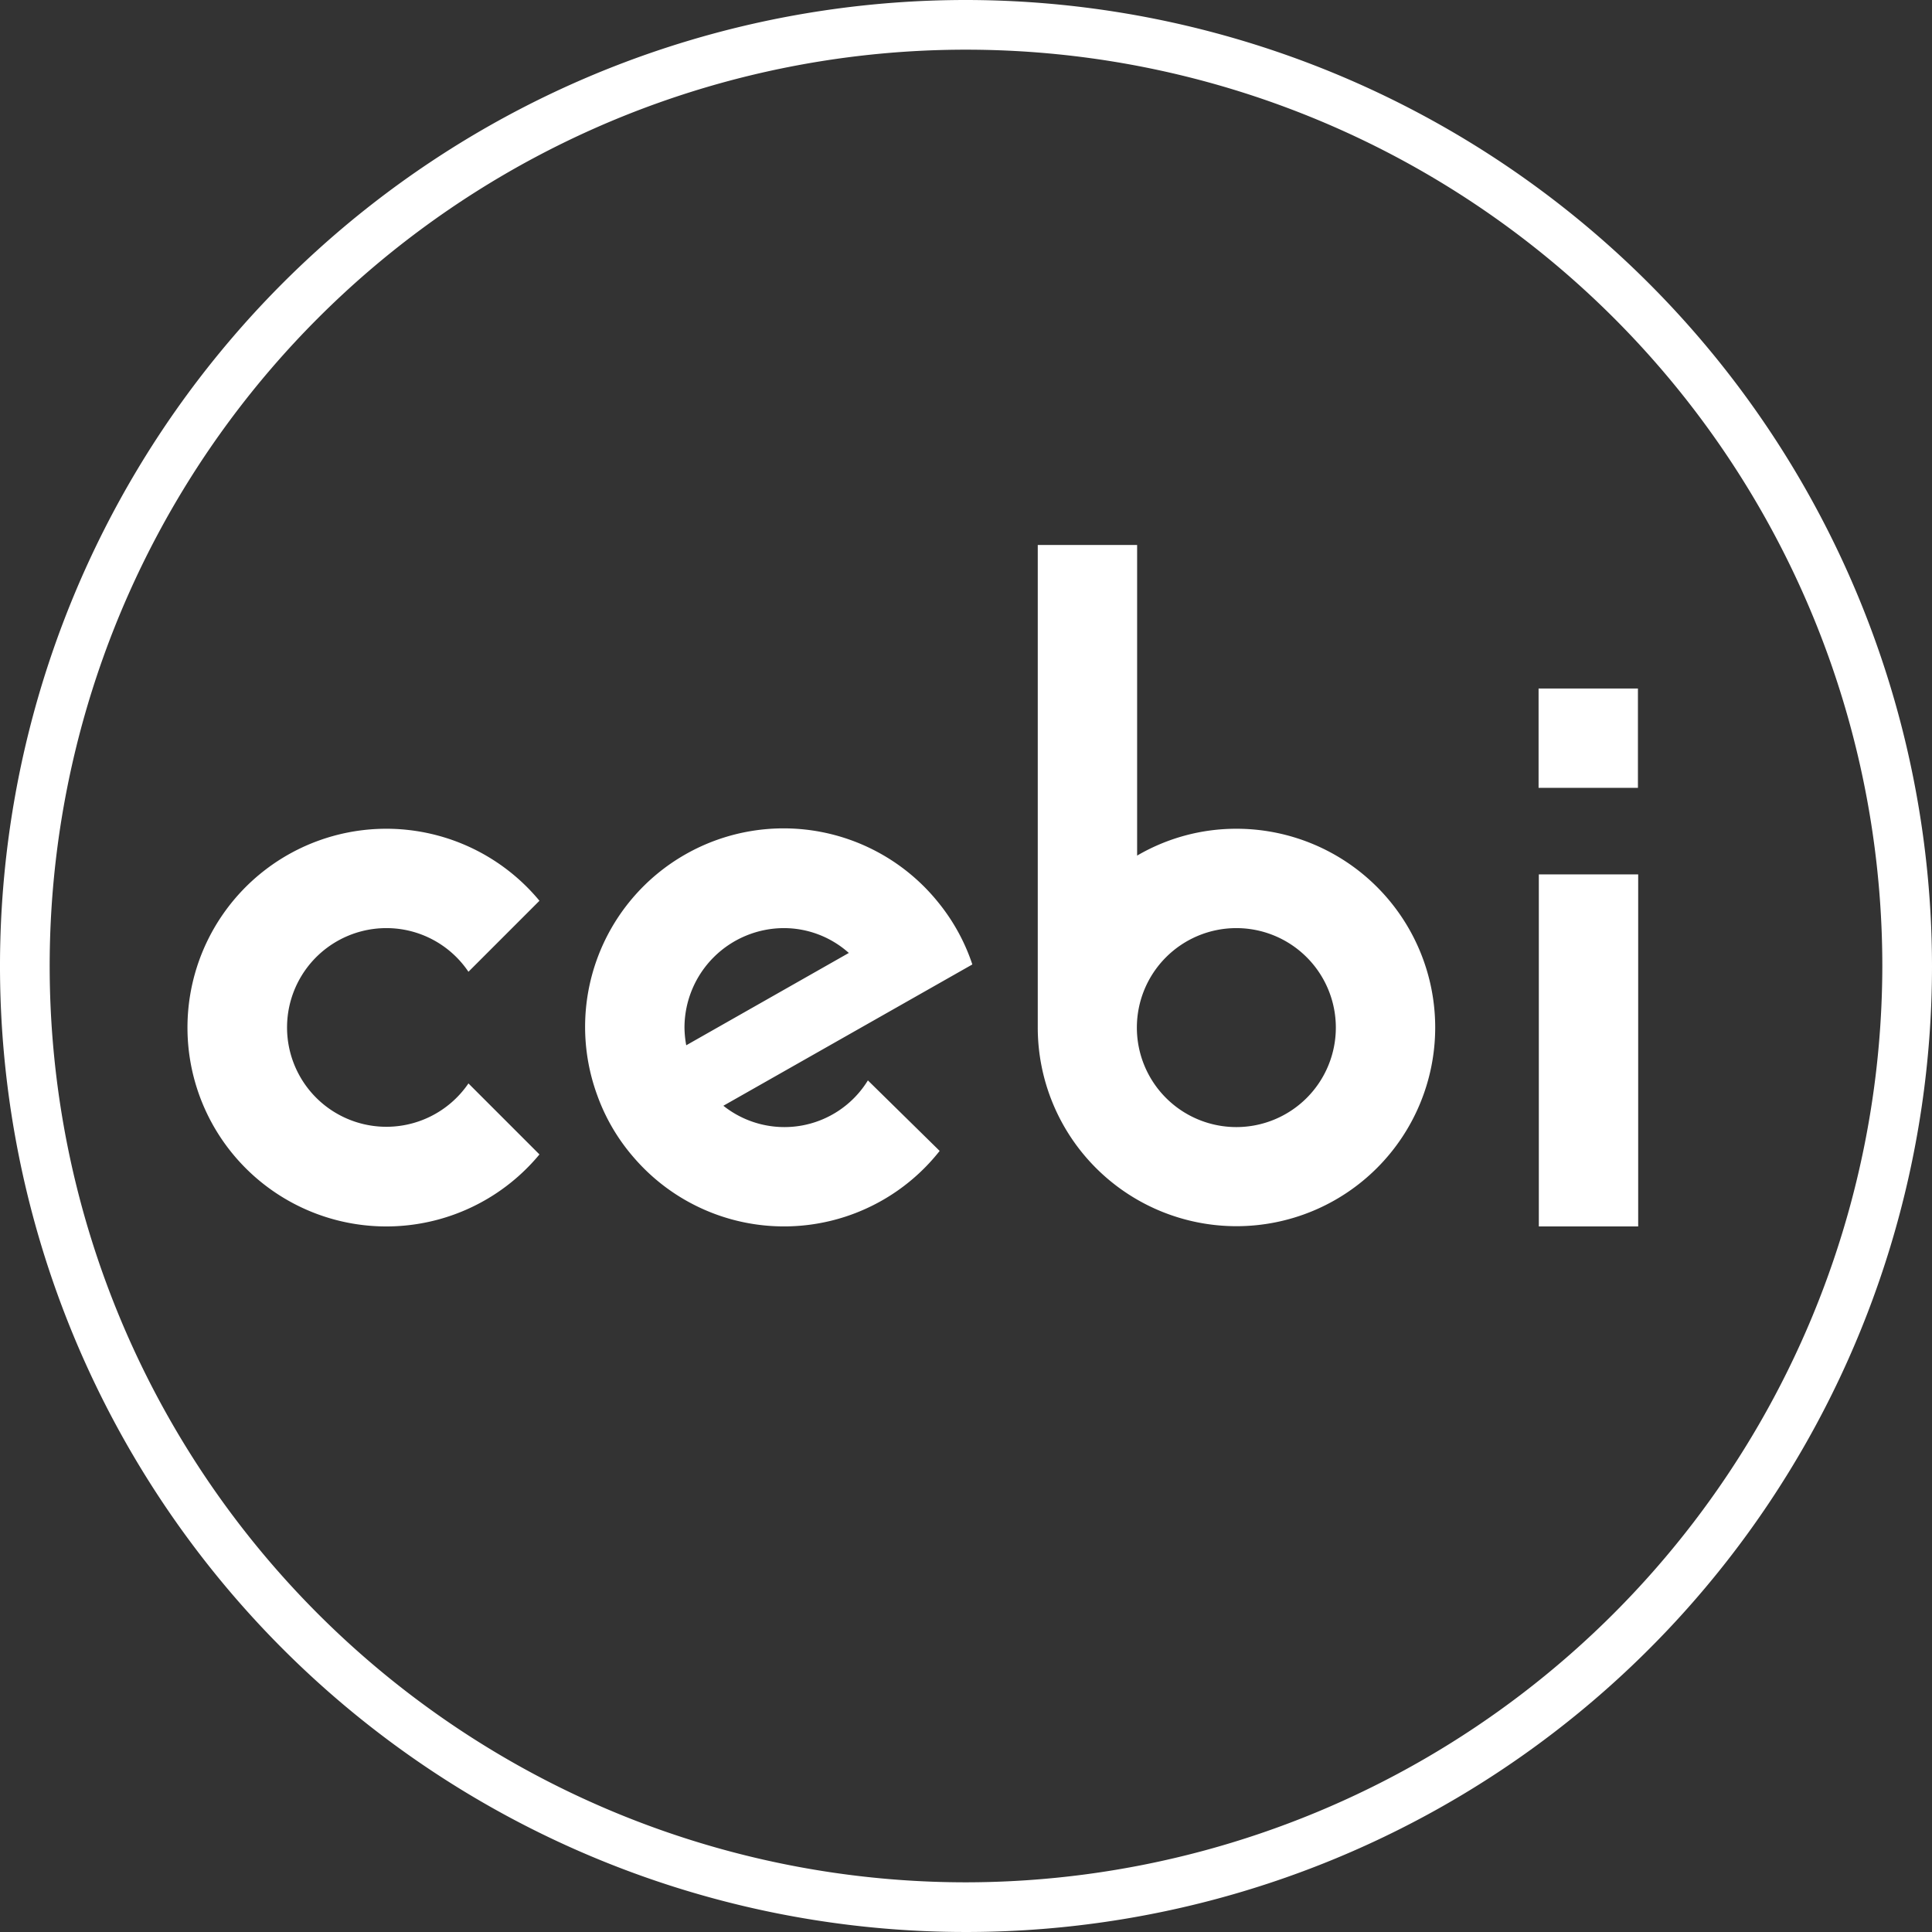
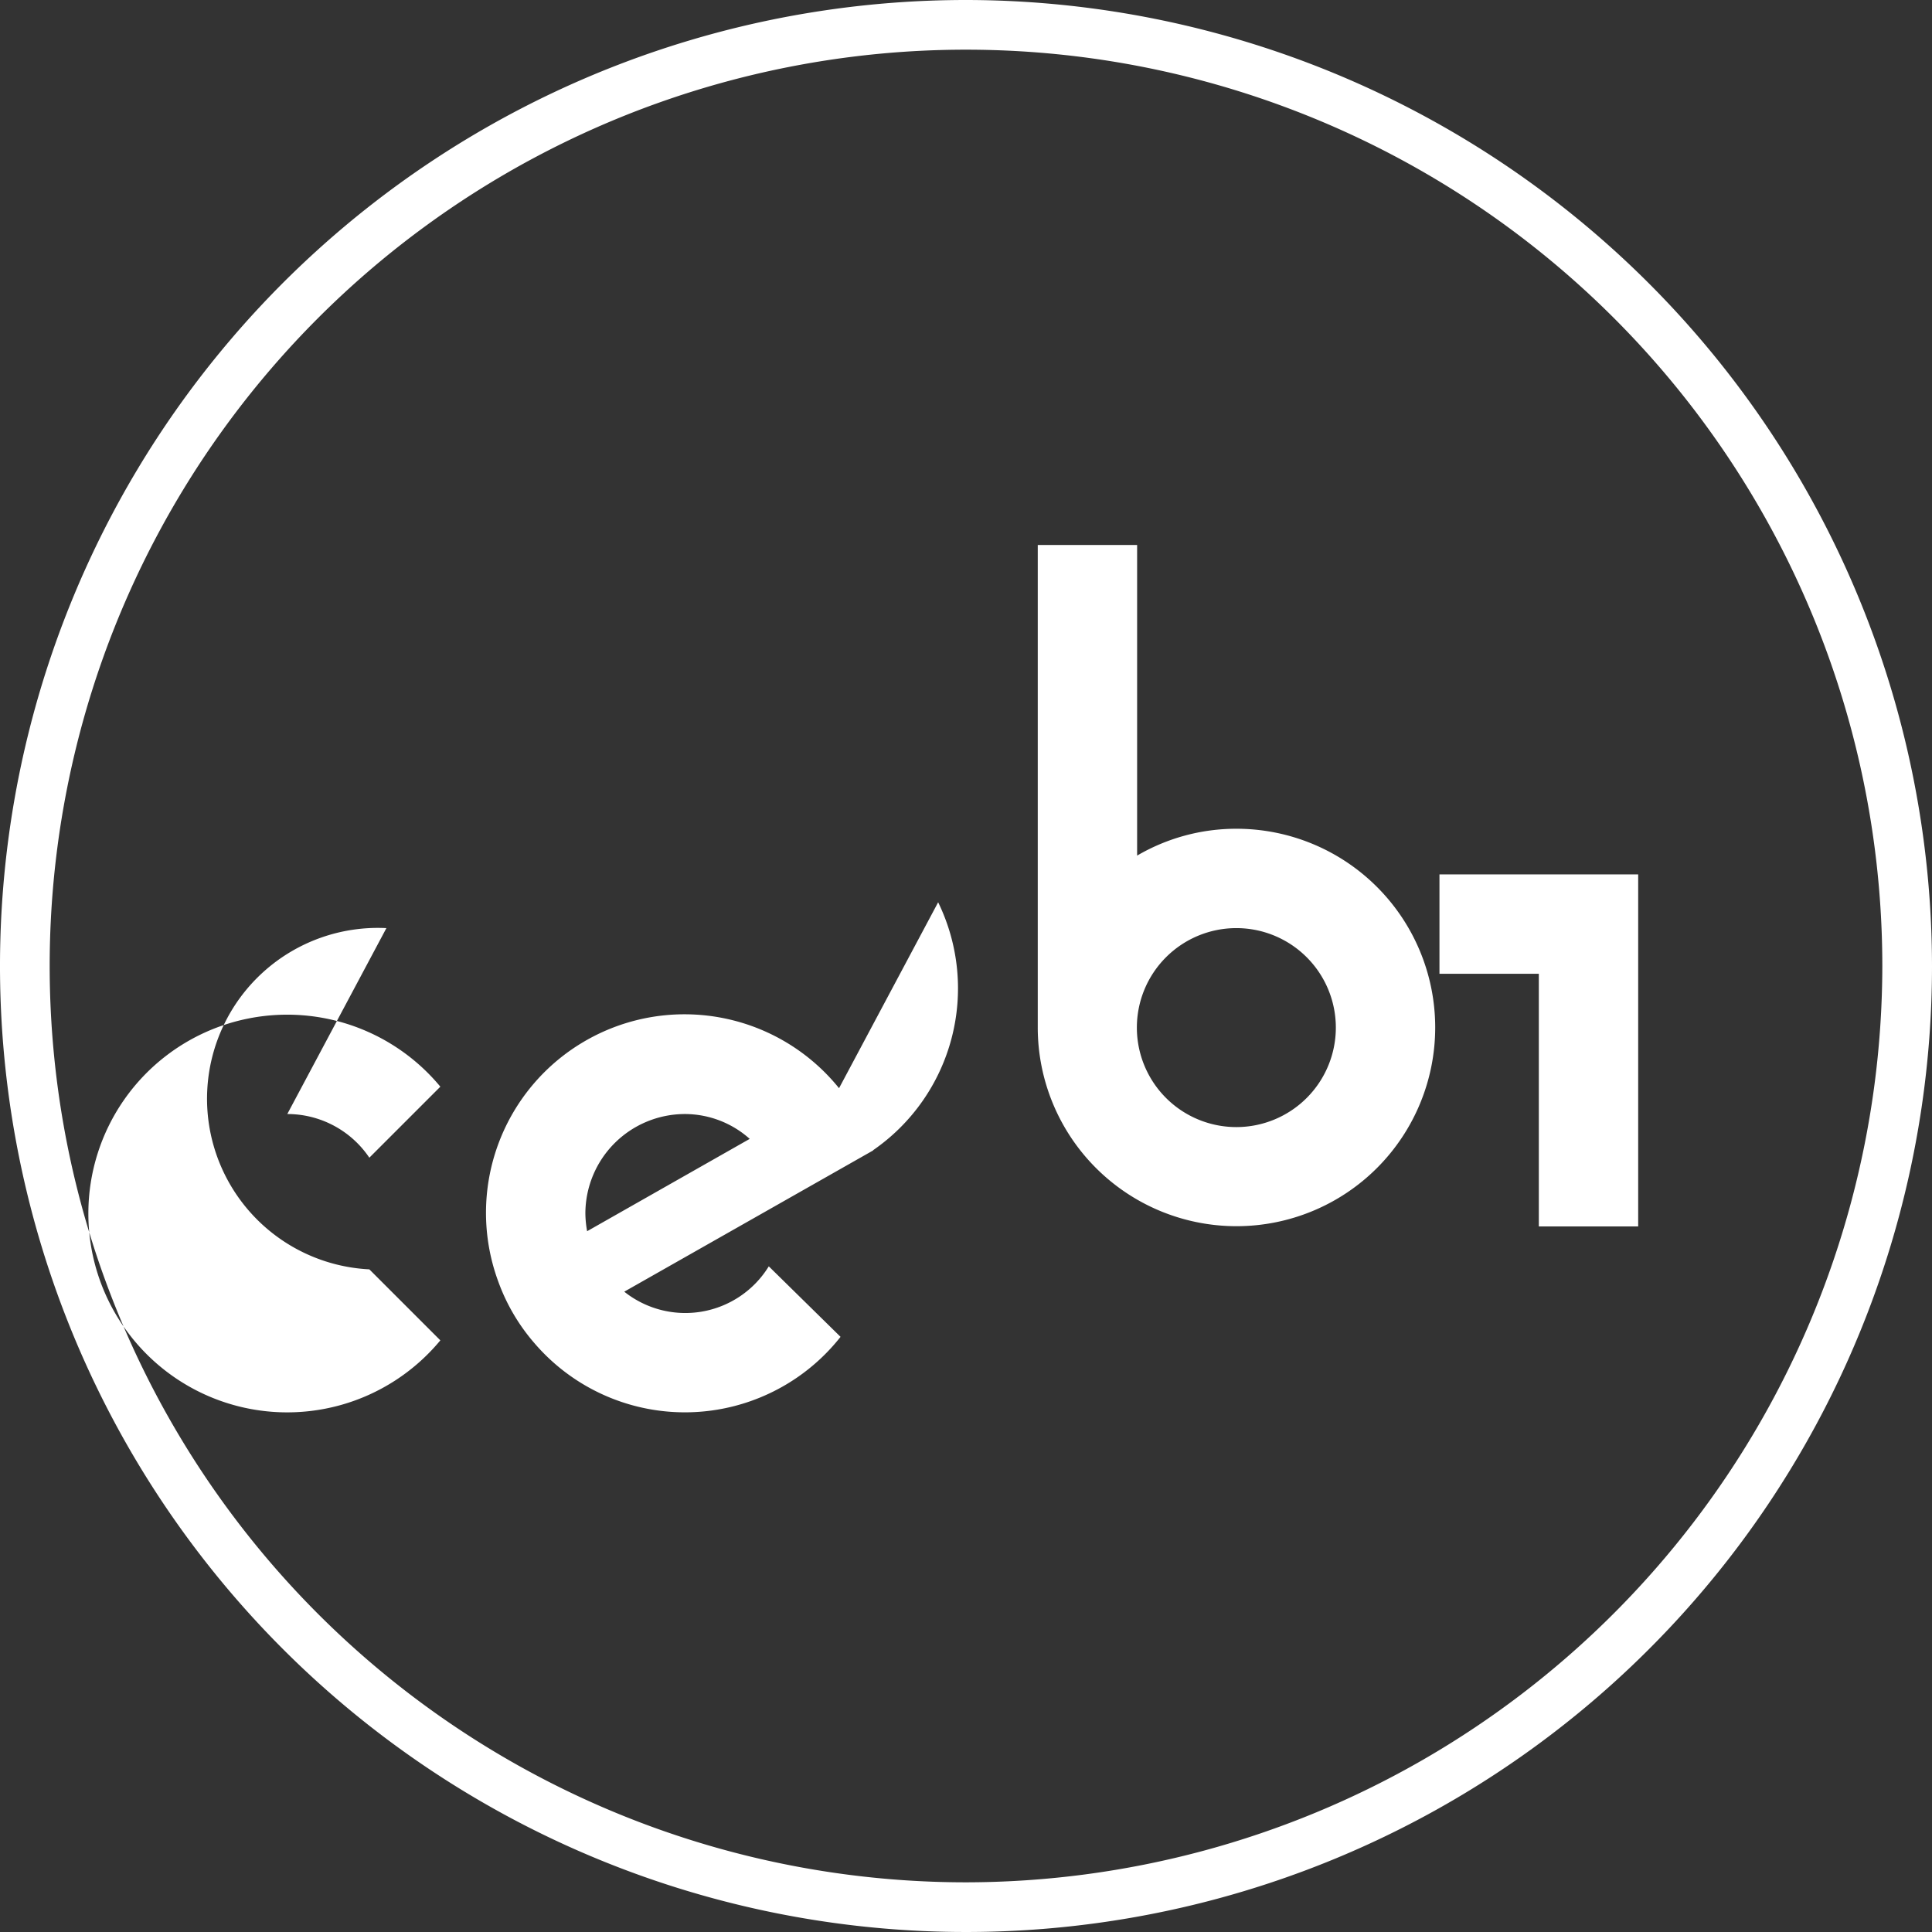
<svg xmlns="http://www.w3.org/2000/svg" width="77" height="77" viewBox="0 0 77 77">
  <rect x="0" y="0" width="77" height="77" fill="#333333" stroke="none" />
  <defs>
    <style>
      .cls-1 {
        fill: #fff;
        fill-rule: evenodd;
      }
    </style>
  </defs>
-   <path id="Shape_2_copy" data-name="Shape 2 copy" class="cls-1" d="M3813.28,2911.03a7.823,7.823,0,0,0-3.96,1.07v-12.38h-3.96v19.23A7.92,7.92,0,1,0,3813.28,2911.03Zm0,11.89a3.965,3.965,0,1,1,3.96-3.97A3.965,3.965,0,0,1,3813.28,2922.92Zm12.05-10.07v14.03h3.96v-14.03h-3.96Zm3.95-7.41h-3.96v3.96h3.96v-3.96Zm-49.88,9.55a3.942,3.942,0,0,1,3.27,1.74l2.83-2.83a7.925,7.925,0,1,0,0,10.11l-2.83-2.83A3.959,3.959,0,1,1,3779.4,2914.99Zm21.99-1.03a7.912,7.912,0,0,0-13.58,7.71,7.765,7.765,0,0,0,1.43,2.44,7.9,7.9,0,0,0,12.21-.24l-2.86-2.81a3.906,3.906,0,0,1-5.76,1.01l9.92-5.63v-0.01A7.839,7.839,0,0,0,3801.39,2913.96Zm-10.04,5.7a4.167,4.167,0,0,1-.07-0.71,3.971,3.971,0,0,1,3.97-3.96,3.886,3.886,0,0,1,2.58.99ZM3802.5,2878a38.5,38.5,0,1,0,38.5,38.5A38.542,38.542,0,0,0,3802.5,2878Zm0,75.02a36.52,36.52,0,1,1,36.52-36.52A36.564,36.564,0,0,1,3802.5,2953.02Z" transform="translate(-3764 -2878)" />
+   <path id="Shape_2_copy" data-name="Shape 2 copy" class="cls-1" d="M3813.28,2911.03a7.823,7.823,0,0,0-3.96,1.07v-12.38h-3.96v19.23A7.92,7.92,0,1,0,3813.28,2911.03Zm0,11.89a3.965,3.965,0,1,1,3.96-3.97A3.965,3.965,0,0,1,3813.28,2922.92Zm12.05-10.07v14.03h3.96v-14.03h-3.96Zh-3.96v3.96h3.96v-3.96Zm-49.88,9.55a3.942,3.942,0,0,1,3.27,1.74l2.83-2.83a7.925,7.925,0,1,0,0,10.11l-2.83-2.83A3.959,3.959,0,1,1,3779.4,2914.99Zm21.99-1.03a7.912,7.912,0,0,0-13.58,7.71,7.765,7.765,0,0,0,1.43,2.44,7.9,7.9,0,0,0,12.21-.24l-2.86-2.81a3.906,3.906,0,0,1-5.76,1.01l9.92-5.63v-0.01A7.839,7.839,0,0,0,3801.39,2913.96Zm-10.04,5.7a4.167,4.167,0,0,1-.07-0.71,3.971,3.971,0,0,1,3.97-3.96,3.886,3.886,0,0,1,2.58.99ZM3802.5,2878a38.5,38.5,0,1,0,38.5,38.5A38.542,38.542,0,0,0,3802.5,2878Zm0,75.02a36.52,36.52,0,1,1,36.52-36.52A36.564,36.564,0,0,1,3802.5,2953.02Z" transform="translate(-3764 -2878)" />
</svg>